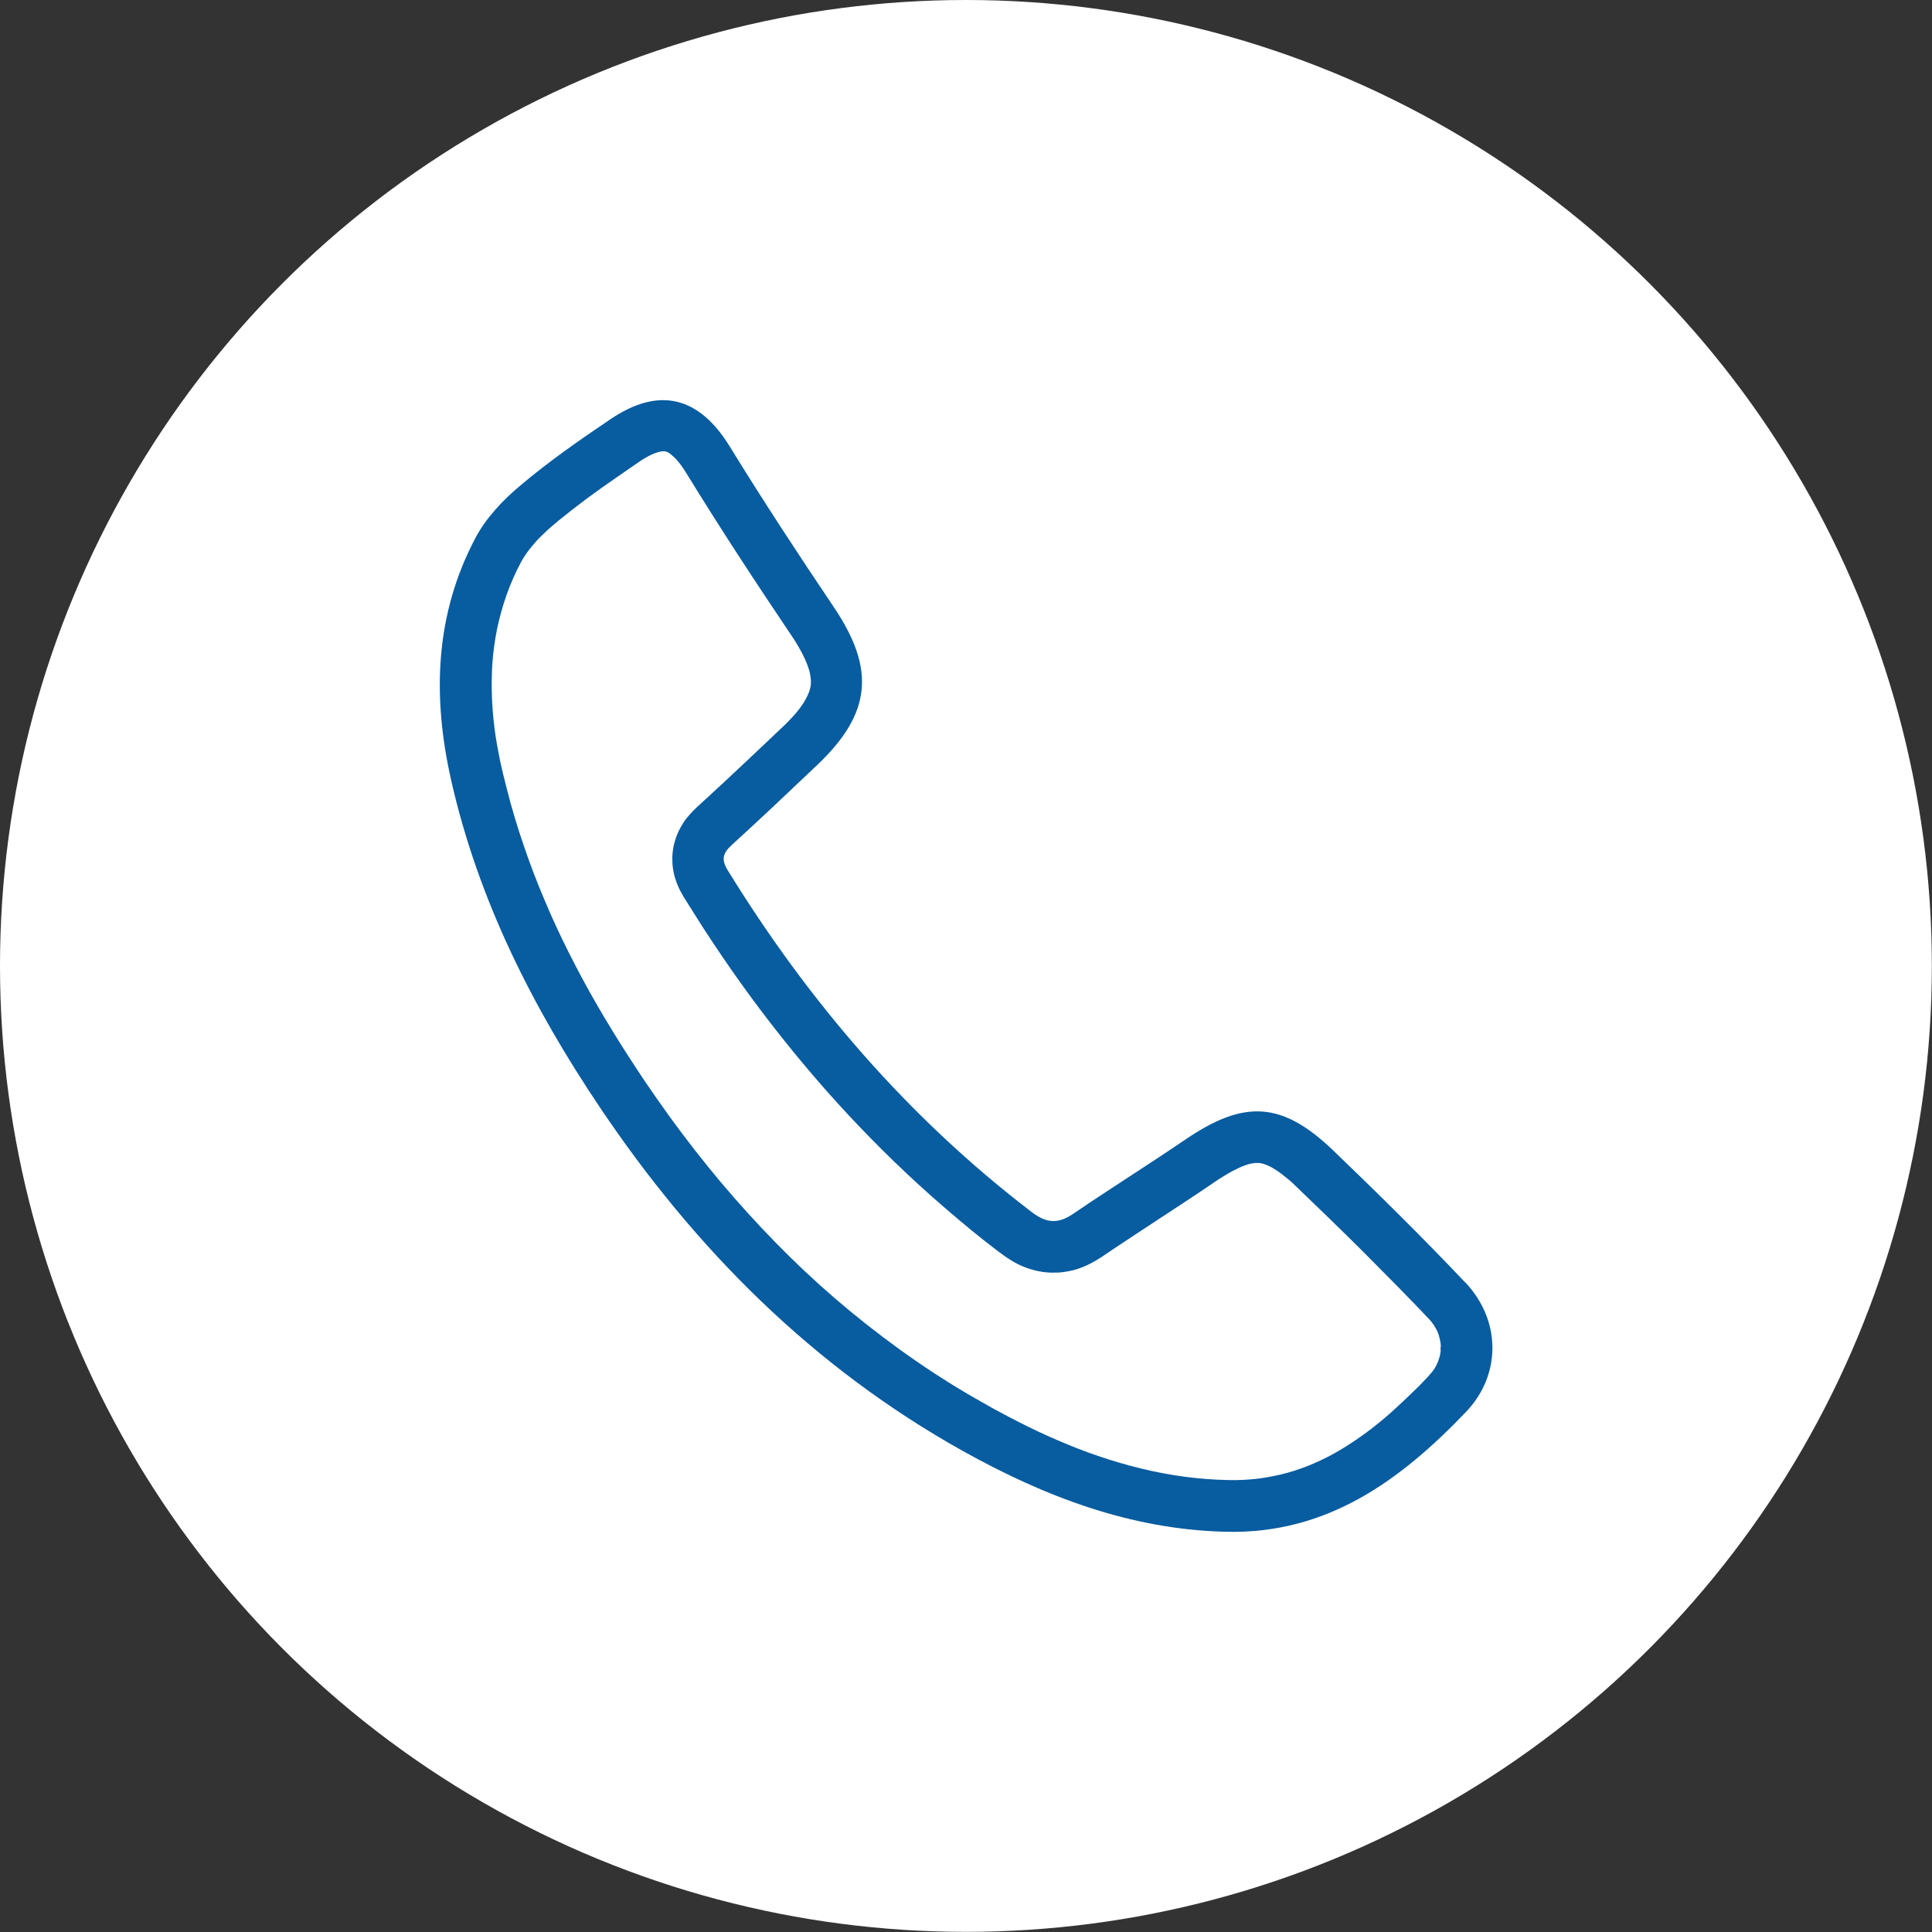
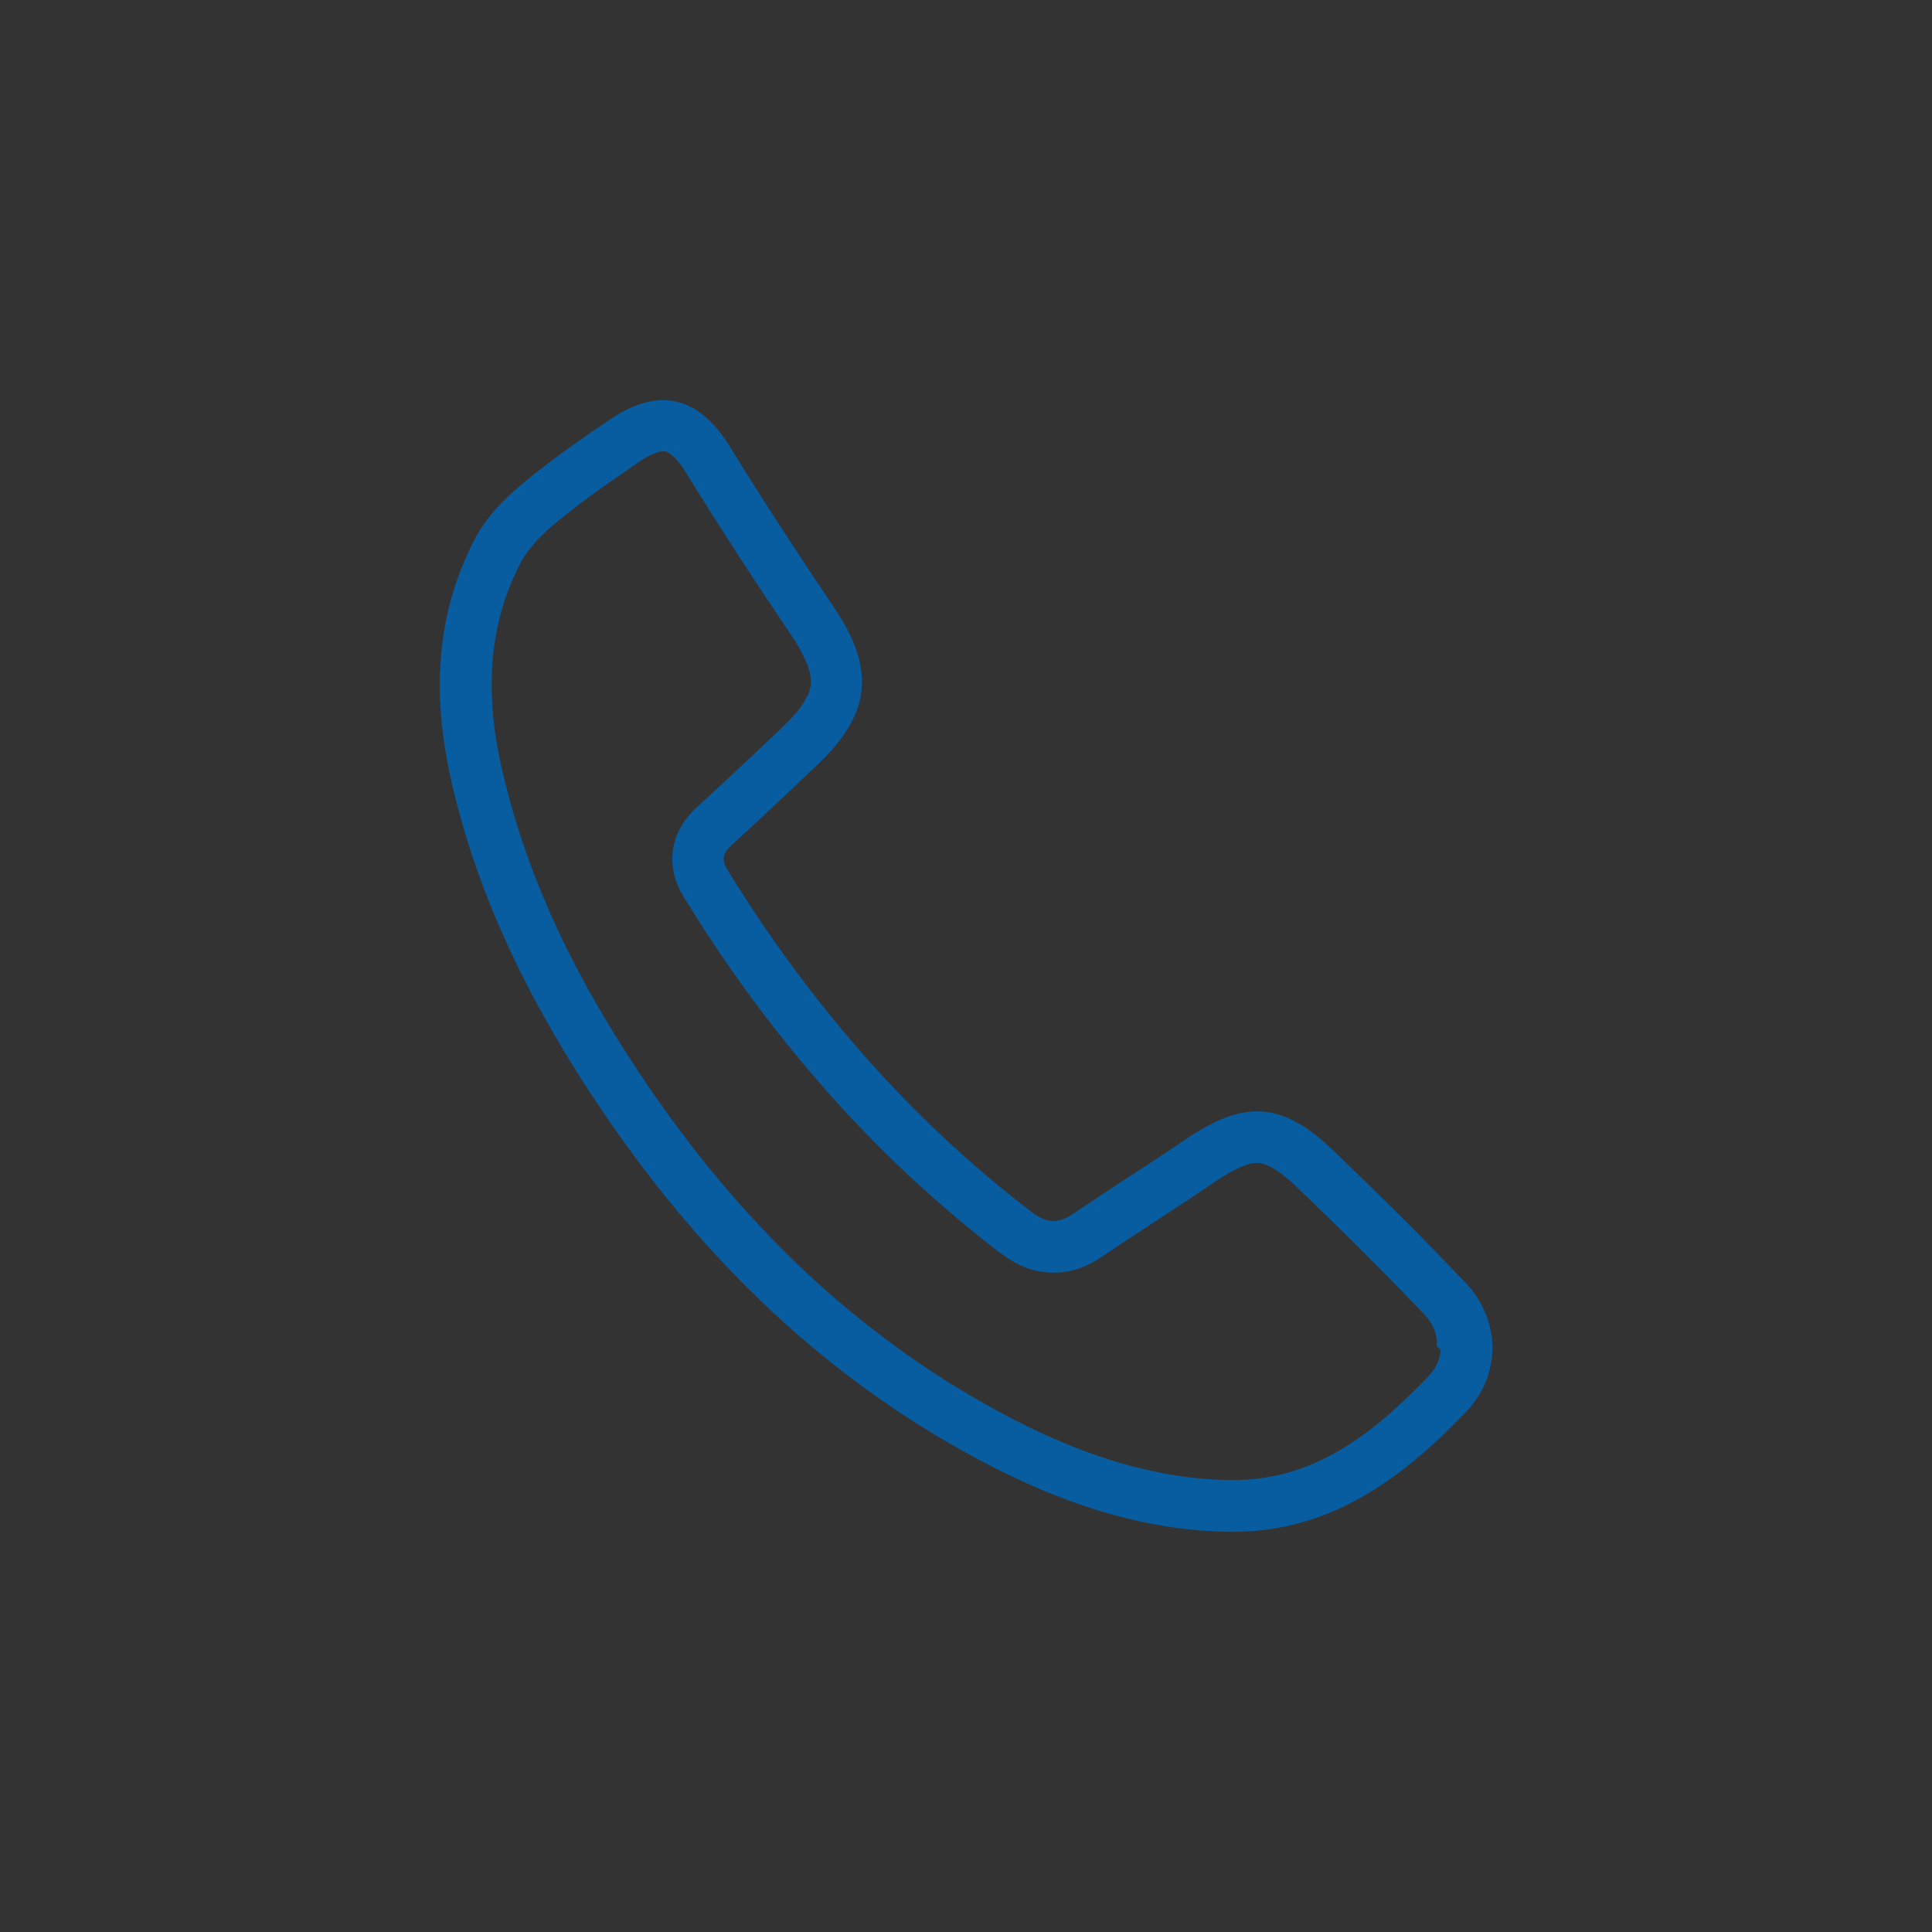
<svg xmlns="http://www.w3.org/2000/svg" id="Calque_2" data-name="Calque 2" viewBox="0 0 134.05 134.05">
  <rect x="0" y="0" width="134.05" height="134.05" fill="#333333" stroke="none" />
  <defs>
    <style>      .cls-1 {        fill: #fff;      }      .cls-2 {        fill: #085ca0;      }    </style>
  </defs>
  <g id="Calque_1-2" data-name="Calque 1">
    <g>
-       <circle class="cls-1" cx="67.02" cy="67.02" r="67.02" />
-       <path class="cls-2" d="M101.67,88.99c-2.97-3.14-6.06-6.18-9.18-9.18-3.55-3.4-6.17-3.52-10.25-.74-2.57,1.75-5.21,3.4-7.78,5.15-1.04.71-1.85.66-2.86-.11-8.57-6.55-15.47-14.57-21.11-23.73-.45-.73-.35-1.17.26-1.73,2.01-1.83,3.99-3.71,5.96-5.58,3.77-3.58,4.04-6.65,1.14-10.95-2.47-3.67-4.9-7.37-7.21-11.13-2.13-3.47-4.9-4.21-8.32-1.88-2.13,1.44-4.26,2.92-6.22,4.58-1.21,1.01-2.37,2.24-3.1,3.61-2.84,5.36-3.01,11.04-1.69,16.87,1.88,8.28,5.63,15.7,10.33,22.69,6.61,9.83,14.78,18.02,25.19,23.83,5.66,3.15,11.61,5.43,18.2,5.59,7.04.19,12.15-3.57,16.69-8.32,2.47-2.59,2.42-6.36-.04-8.97h0ZM99.96,93.66c0,.09-.01.18-.03.27s-.03.18-.06.26c-.05.18-.12.36-.2.52-.09.18-.2.36-.34.52-.04.05-.08.1-.13.15-.04.05-.09.1-.13.15-.14.15-.28.29-.42.44-.14.15-.28.29-.43.43-.56.55-1.13,1.09-1.71,1.61-.28.25-.57.49-.85.72-.29.24-.58.46-.88.68-.28.21-.57.41-.87.61-.29.2-.59.39-.9.57-.58.35-1.19.66-1.81.93-.61.27-1.24.49-1.88.67-.65.18-1.32.31-2,.4-.72.09-1.45.12-2.18.1-.99-.02-1.98-.1-2.96-.23-.97-.13-1.93-.31-2.89-.54-1.05-.25-2.08-.55-3.1-.9-.95-.32-1.88-.69-2.81-1.09-.94-.4-1.87-.84-2.78-1.31-.47-.24-.93-.48-1.39-.73-.25-.13-.5-.27-.74-.41-.42-.24-.84-.48-1.26-.72-1.65-.97-3.25-2.02-4.8-3.14-1.53-1.11-3.02-2.28-4.45-3.51-1.43-1.23-2.81-2.53-4.13-3.88-1.33-1.36-2.61-2.77-3.83-4.22-1.24-1.48-2.42-2.99-3.55-4.55-.57-.79-1.13-1.59-1.68-2.4-.4-.6-.8-1.2-1.19-1.81-.75-1.16-1.47-2.34-2.16-3.53-.68-1.18-1.33-2.38-1.94-3.6-.61-1.21-1.18-2.43-1.7-3.68-.53-1.24-1.01-2.5-1.44-3.77-.44-1.28-.83-2.57-1.16-3.88-.08-.33-.17-.66-.25-.99-.05-.21-.1-.43-.15-.64-.05-.22-.1-.45-.14-.67-.09-.44-.17-.89-.24-1.33-.13-.86-.22-1.73-.26-2.6-.04-.84-.03-1.67.02-2.51.06-.81.17-1.62.33-2.42.17-.8.39-1.59.66-2.36.14-.4.3-.79.47-1.18.17-.39.36-.77.56-1.14.04-.07.08-.14.12-.21.04-.07.08-.13.13-.2.05-.08.1-.15.15-.22.05-.07.11-.15.16-.21.12-.16.26-.31.39-.47s.27-.3.42-.44c.15-.15.31-.3.47-.45.08-.07.17-.15.25-.22.17-.14.33-.28.5-.42.64-.52,1.29-1.03,1.95-1.52.68-.5,1.38-1,2.08-1.48.36-.25.71-.49,1.07-.74.1-.07.19-.13.29-.2.1-.07.19-.13.29-.2s.19-.12.29-.18c.08-.05.16-.09.25-.14.08-.04.17-.09.25-.12.06-.03.13-.06.19-.08.07-.02.13-.05.2-.07.09-.03.18-.05.27-.06.06,0,.11-.01.16-.01.03,0,.07,0,.1.01.03,0,.07.02.1.03.05.02.1.04.14.07.08.04.15.1.21.16.1.08.2.18.29.27.12.13.24.27.34.41.13.18.26.37.38.57,2.34,3.81,4.79,7.55,7.29,11.26.16.23.31.47.45.71.12.21.24.42.35.64.09.18.18.37.25.55.06.15.12.31.17.47.04.13.07.26.09.39.02.11.03.21.04.32,0,.09,0,.18,0,.28,0,.09-.02.18-.04.26-.02.1-.05.19-.08.29-.04.11-.09.22-.15.34-.07.13-.14.27-.22.4-.1.16-.21.31-.32.46-.14.18-.28.35-.44.52-.18.2-.37.39-.56.58-.05.05-.1.1-.16.15-.31.3-.63.6-.95.9-.55.52-1.11,1.05-1.66,1.57-1.1,1.03-2.2,2.06-3.31,3.07-.18.16-.35.34-.51.52-.09.1-.18.21-.27.32-.09.12-.18.25-.26.39-.09.15-.17.3-.25.46-.08.17-.15.35-.21.53-.06.19-.11.38-.15.58-.03.2-.06.4-.07.6,0,.2,0,.39.01.59.02.18.04.37.08.55.03.17.08.33.13.49.05.15.1.29.16.43.06.13.11.26.18.38.06.11.12.22.19.34.06.1.12.2.18.29.41.66.83,1.32,1.25,1.98.85,1.31,1.72,2.59,2.63,3.86,1.81,2.52,3.74,4.95,5.79,7.28,2.06,2.33,4.24,4.56,6.54,6.66,1.16,1.06,2.35,2.08,3.56,3.08.61.5,1.23.99,1.86,1.47.05.04.1.08.15.11.05.03.1.07.15.11.25.19.51.36.78.52.3.17.61.32.94.44.36.13.73.22,1.1.28.2.03.39.04.59.05.2,0,.4,0,.6-.01.2-.02.39-.04.58-.08.19-.03.37-.08.55-.13.34-.1.67-.24.99-.4.29-.15.56-.31.83-.49,1.28-.87,2.59-1.72,3.89-2.58,1.3-.85,2.6-1.7,3.89-2.58.21-.15.43-.29.65-.42.19-.12.38-.23.58-.34.17-.09.33-.17.5-.25.14-.06.28-.12.42-.17.11-.04.22-.07.34-.1.09-.02.18-.04.27-.05.07-.01.14-.01.21-.01.06,0,.12,0,.19.01.07,0,.13.02.2.04.08.02.16.05.24.08.1.04.2.08.29.13.12.07.25.13.36.21.15.09.29.19.43.3l.25.2c.08.07.16.13.25.2.09.08.19.16.28.25s.18.17.27.26c.37.35.74.71,1.1,1.06.37.36.73.71,1.1,1.06.41.4.81.8,1.22,1.19.4.4.81.8,1.21,1.2.76.76,1.51,1.52,2.26,2.28.37.38.75.77,1.12,1.15.19.19.37.39.56.58.18.19.37.39.55.58.04.04.08.08.12.13.02.02.03.04.06.07.02.02.03.04.06.07.02.02.03.04.05.07l.05.07s.03.05.05.07c.02.02.03.05.04.07.03.04.05.09.08.13l.07.13c.04.09.09.19.12.28.03.09.06.18.08.27.02.09.04.18.06.28.01.09.02.18.03.27-.02.08-.02.17-.02.26h0Z" />
+       <path class="cls-2" d="M101.67,88.99c-2.97-3.14-6.06-6.18-9.18-9.18-3.55-3.4-6.17-3.52-10.25-.74-2.57,1.75-5.21,3.4-7.78,5.15-1.04.71-1.85.66-2.86-.11-8.57-6.55-15.47-14.57-21.11-23.73-.45-.73-.35-1.17.26-1.73,2.01-1.83,3.99-3.71,5.96-5.58,3.77-3.58,4.04-6.65,1.14-10.95-2.47-3.67-4.9-7.37-7.21-11.13-2.13-3.47-4.9-4.21-8.32-1.88-2.13,1.44-4.26,2.92-6.22,4.58-1.21,1.01-2.37,2.24-3.1,3.61-2.84,5.36-3.01,11.04-1.69,16.87,1.88,8.28,5.63,15.7,10.33,22.69,6.61,9.83,14.78,18.02,25.19,23.83,5.66,3.15,11.61,5.43,18.2,5.59,7.04.19,12.15-3.57,16.69-8.32,2.47-2.59,2.42-6.36-.04-8.97h0ZM99.96,93.66c0,.09-.01.18-.03.27s-.03.18-.06.26c-.05.18-.12.36-.2.52-.09.18-.2.36-.34.52-.04.05-.08.1-.13.15-.04.05-.09.1-.13.15-.14.15-.28.29-.42.44-.14.15-.28.29-.43.43-.56.55-1.13,1.09-1.71,1.61-.28.25-.57.49-.85.72-.29.24-.58.46-.88.68-.28.21-.57.41-.87.61-.29.2-.59.39-.9.57-.58.35-1.19.66-1.81.93-.61.27-1.24.49-1.88.67-.65.18-1.32.31-2,.4-.72.09-1.45.12-2.18.1-.99-.02-1.98-.1-2.96-.23-.97-.13-1.93-.31-2.89-.54-1.05-.25-2.08-.55-3.1-.9-.95-.32-1.88-.69-2.81-1.09-.94-.4-1.87-.84-2.78-1.31-.47-.24-.93-.48-1.39-.73-.25-.13-.5-.27-.74-.41-.42-.24-.84-.48-1.26-.72-1.65-.97-3.25-2.02-4.8-3.14-1.53-1.11-3.02-2.28-4.45-3.51-1.43-1.23-2.81-2.53-4.13-3.88-1.33-1.36-2.61-2.77-3.83-4.22-1.24-1.48-2.42-2.99-3.55-4.55-.57-.79-1.13-1.59-1.68-2.4-.4-.6-.8-1.2-1.19-1.81-.75-1.16-1.47-2.34-2.16-3.53-.68-1.18-1.33-2.38-1.94-3.6-.61-1.21-1.18-2.43-1.7-3.68-.53-1.24-1.01-2.5-1.44-3.77-.44-1.28-.83-2.57-1.16-3.88-.08-.33-.17-.66-.25-.99-.05-.21-.1-.43-.15-.64-.05-.22-.1-.45-.14-.67-.09-.44-.17-.89-.24-1.33-.13-.86-.22-1.73-.26-2.6-.04-.84-.03-1.67.02-2.51.06-.81.17-1.62.33-2.42.17-.8.39-1.59.66-2.36.14-.4.3-.79.47-1.18.17-.39.36-.77.56-1.14.04-.07.08-.14.12-.21.04-.07.08-.13.13-.2.05-.08.1-.15.15-.22.05-.07.11-.15.16-.21.12-.16.26-.31.39-.47s.27-.3.42-.44c.15-.15.31-.3.47-.45.08-.07.17-.15.25-.22.17-.14.33-.28.5-.42.64-.52,1.29-1.03,1.95-1.52.68-.5,1.38-1,2.08-1.48.36-.25.71-.49,1.07-.74.1-.07.19-.13.29-.2.1-.07.19-.13.29-.2s.19-.12.29-.18c.08-.05.16-.09.25-.14.08-.04.17-.09.25-.12.06-.03.13-.06.19-.08.07-.02.13-.05.2-.07.09-.03.18-.05.27-.06.06,0,.11-.01.16-.01.03,0,.07,0,.1.01.03,0,.07.02.1.03.05.02.1.04.14.07.08.04.15.1.21.16.1.08.2.18.29.27.12.13.24.27.34.41.13.18.26.37.38.57,2.34,3.81,4.79,7.55,7.29,11.26.16.23.31.47.45.71.12.21.24.42.35.64.09.18.18.37.25.55.06.15.12.31.17.47.04.13.07.26.09.39.02.11.03.21.04.32,0,.09,0,.18,0,.28,0,.09-.02.18-.04.26-.02.1-.05.19-.08.29-.04.11-.09.22-.15.34-.07.13-.14.27-.22.4-.1.16-.21.31-.32.46-.14.18-.28.35-.44.52-.18.2-.37.39-.56.58-.05.05-.1.1-.16.15-.31.3-.63.6-.95.9-.55.52-1.11,1.05-1.66,1.57-1.1,1.03-2.2,2.06-3.31,3.07-.18.16-.35.34-.51.52-.09.1-.18.21-.27.32-.09.12-.18.25-.26.39-.09.15-.17.3-.25.46-.08.17-.15.35-.21.53-.06.19-.11.38-.15.58-.03.2-.06.4-.07.6,0,.2,0,.39.01.59.02.18.04.37.08.55.03.17.08.33.13.49.05.15.1.29.16.43.06.13.11.26.18.38.06.11.12.22.19.34.06.1.12.2.18.29.41.66.83,1.32,1.25,1.98.85,1.31,1.72,2.59,2.63,3.86,1.81,2.52,3.74,4.95,5.79,7.28,2.06,2.33,4.24,4.56,6.54,6.66,1.16,1.06,2.35,2.08,3.56,3.08.61.5,1.23.99,1.86,1.47.05.04.1.08.15.11.05.03.1.07.15.11.25.19.51.36.78.52.3.17.61.32.94.44.36.13.73.22,1.1.28.2.03.39.04.59.05.2,0,.4,0,.6-.01.2-.02.39-.04.58-.08.19-.03.37-.08.55-.13.34-.1.67-.24.99-.4.29-.15.56-.31.83-.49,1.28-.87,2.59-1.72,3.89-2.58,1.3-.85,2.6-1.7,3.89-2.58.21-.15.43-.29.65-.42.19-.12.38-.23.58-.34.17-.09.33-.17.5-.25.14-.06.28-.12.42-.17.11-.04.22-.07.34-.1.09-.02.18-.04.27-.05.07-.01.14-.01.21-.01.06,0,.12,0,.19.01.07,0,.13.02.2.04.08.02.16.05.24.08.1.04.2.08.29.13.12.07.25.13.36.21.15.09.29.19.43.3l.25.2c.08.07.16.13.25.2.09.08.19.16.28.25c.37.35.74.71,1.1,1.06.37.36.73.71,1.1,1.06.41.4.81.8,1.22,1.19.4.4.81.8,1.21,1.2.76.76,1.51,1.52,2.26,2.28.37.38.75.77,1.12,1.15.19.19.37.39.56.58.18.19.37.39.55.58.04.04.08.08.12.13.02.02.03.04.06.07.02.02.03.04.06.07.02.02.03.04.05.07l.05.07s.03.05.05.07c.02.02.03.05.04.07.03.04.05.09.08.13l.07.13c.04.09.09.19.12.28.03.09.06.18.08.27.02.09.04.18.06.28.01.09.02.18.03.27-.02.08-.02.17-.02.26h0Z" />
    </g>
  </g>
</svg>